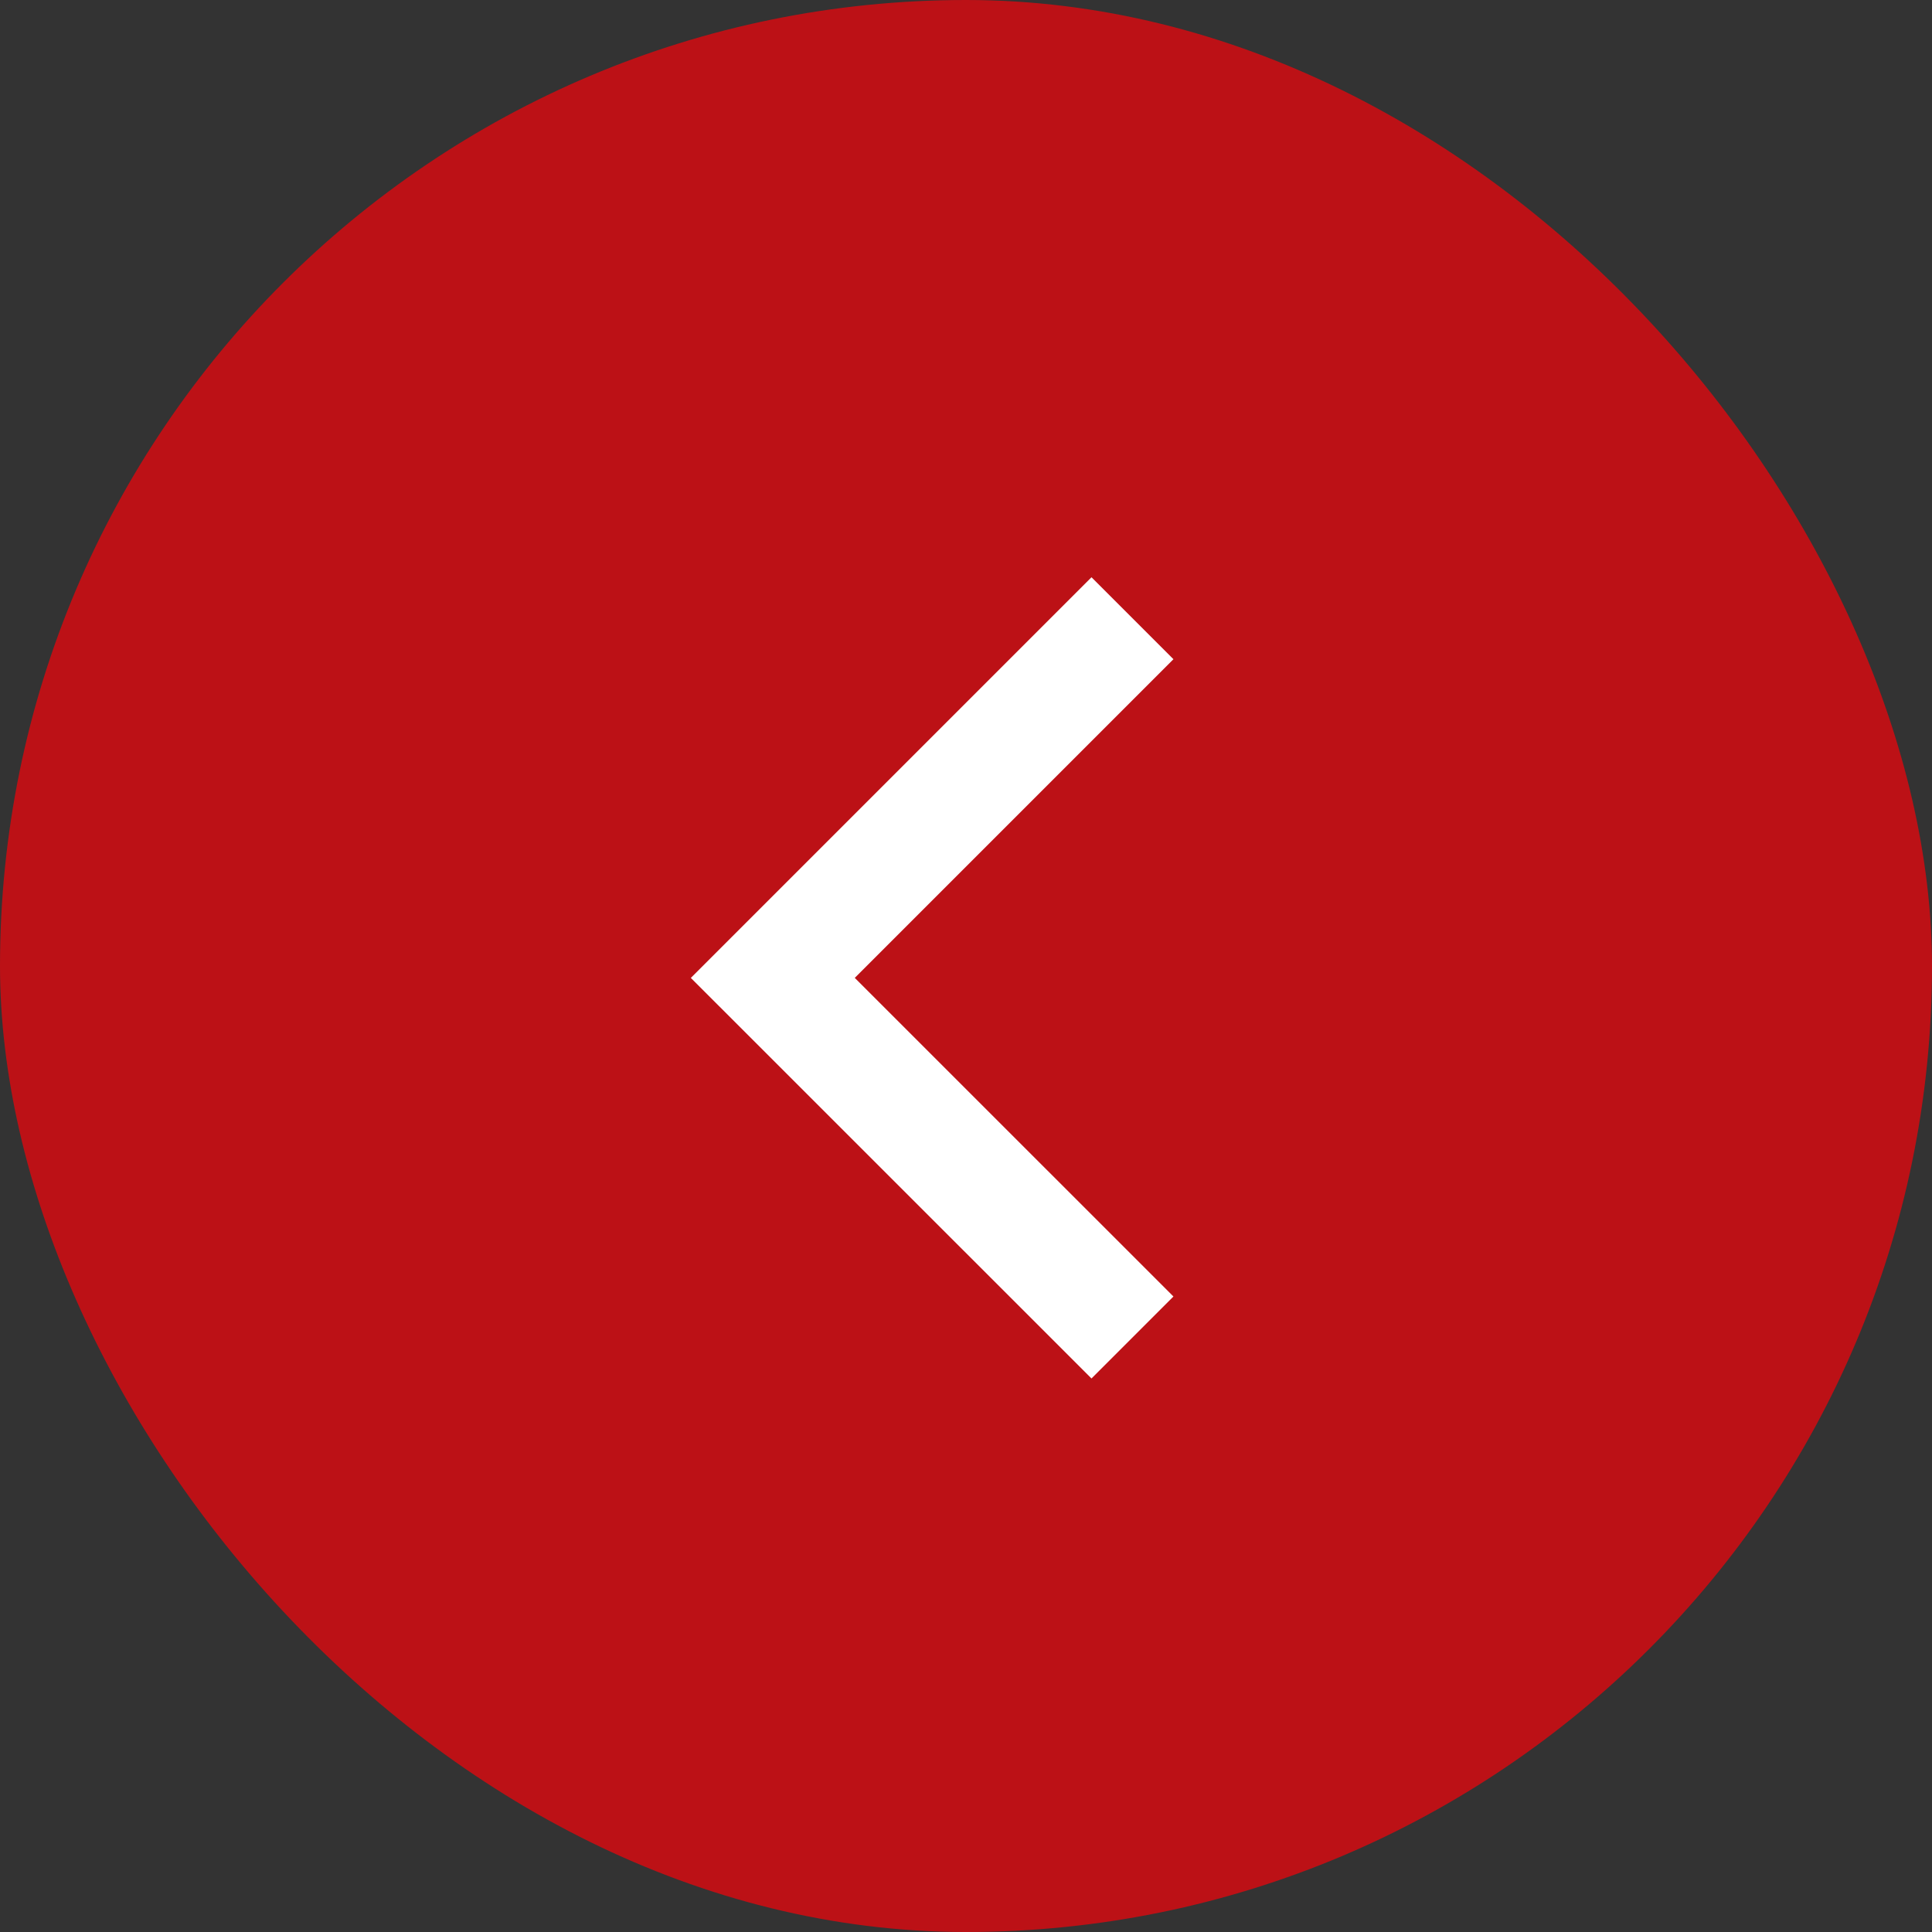
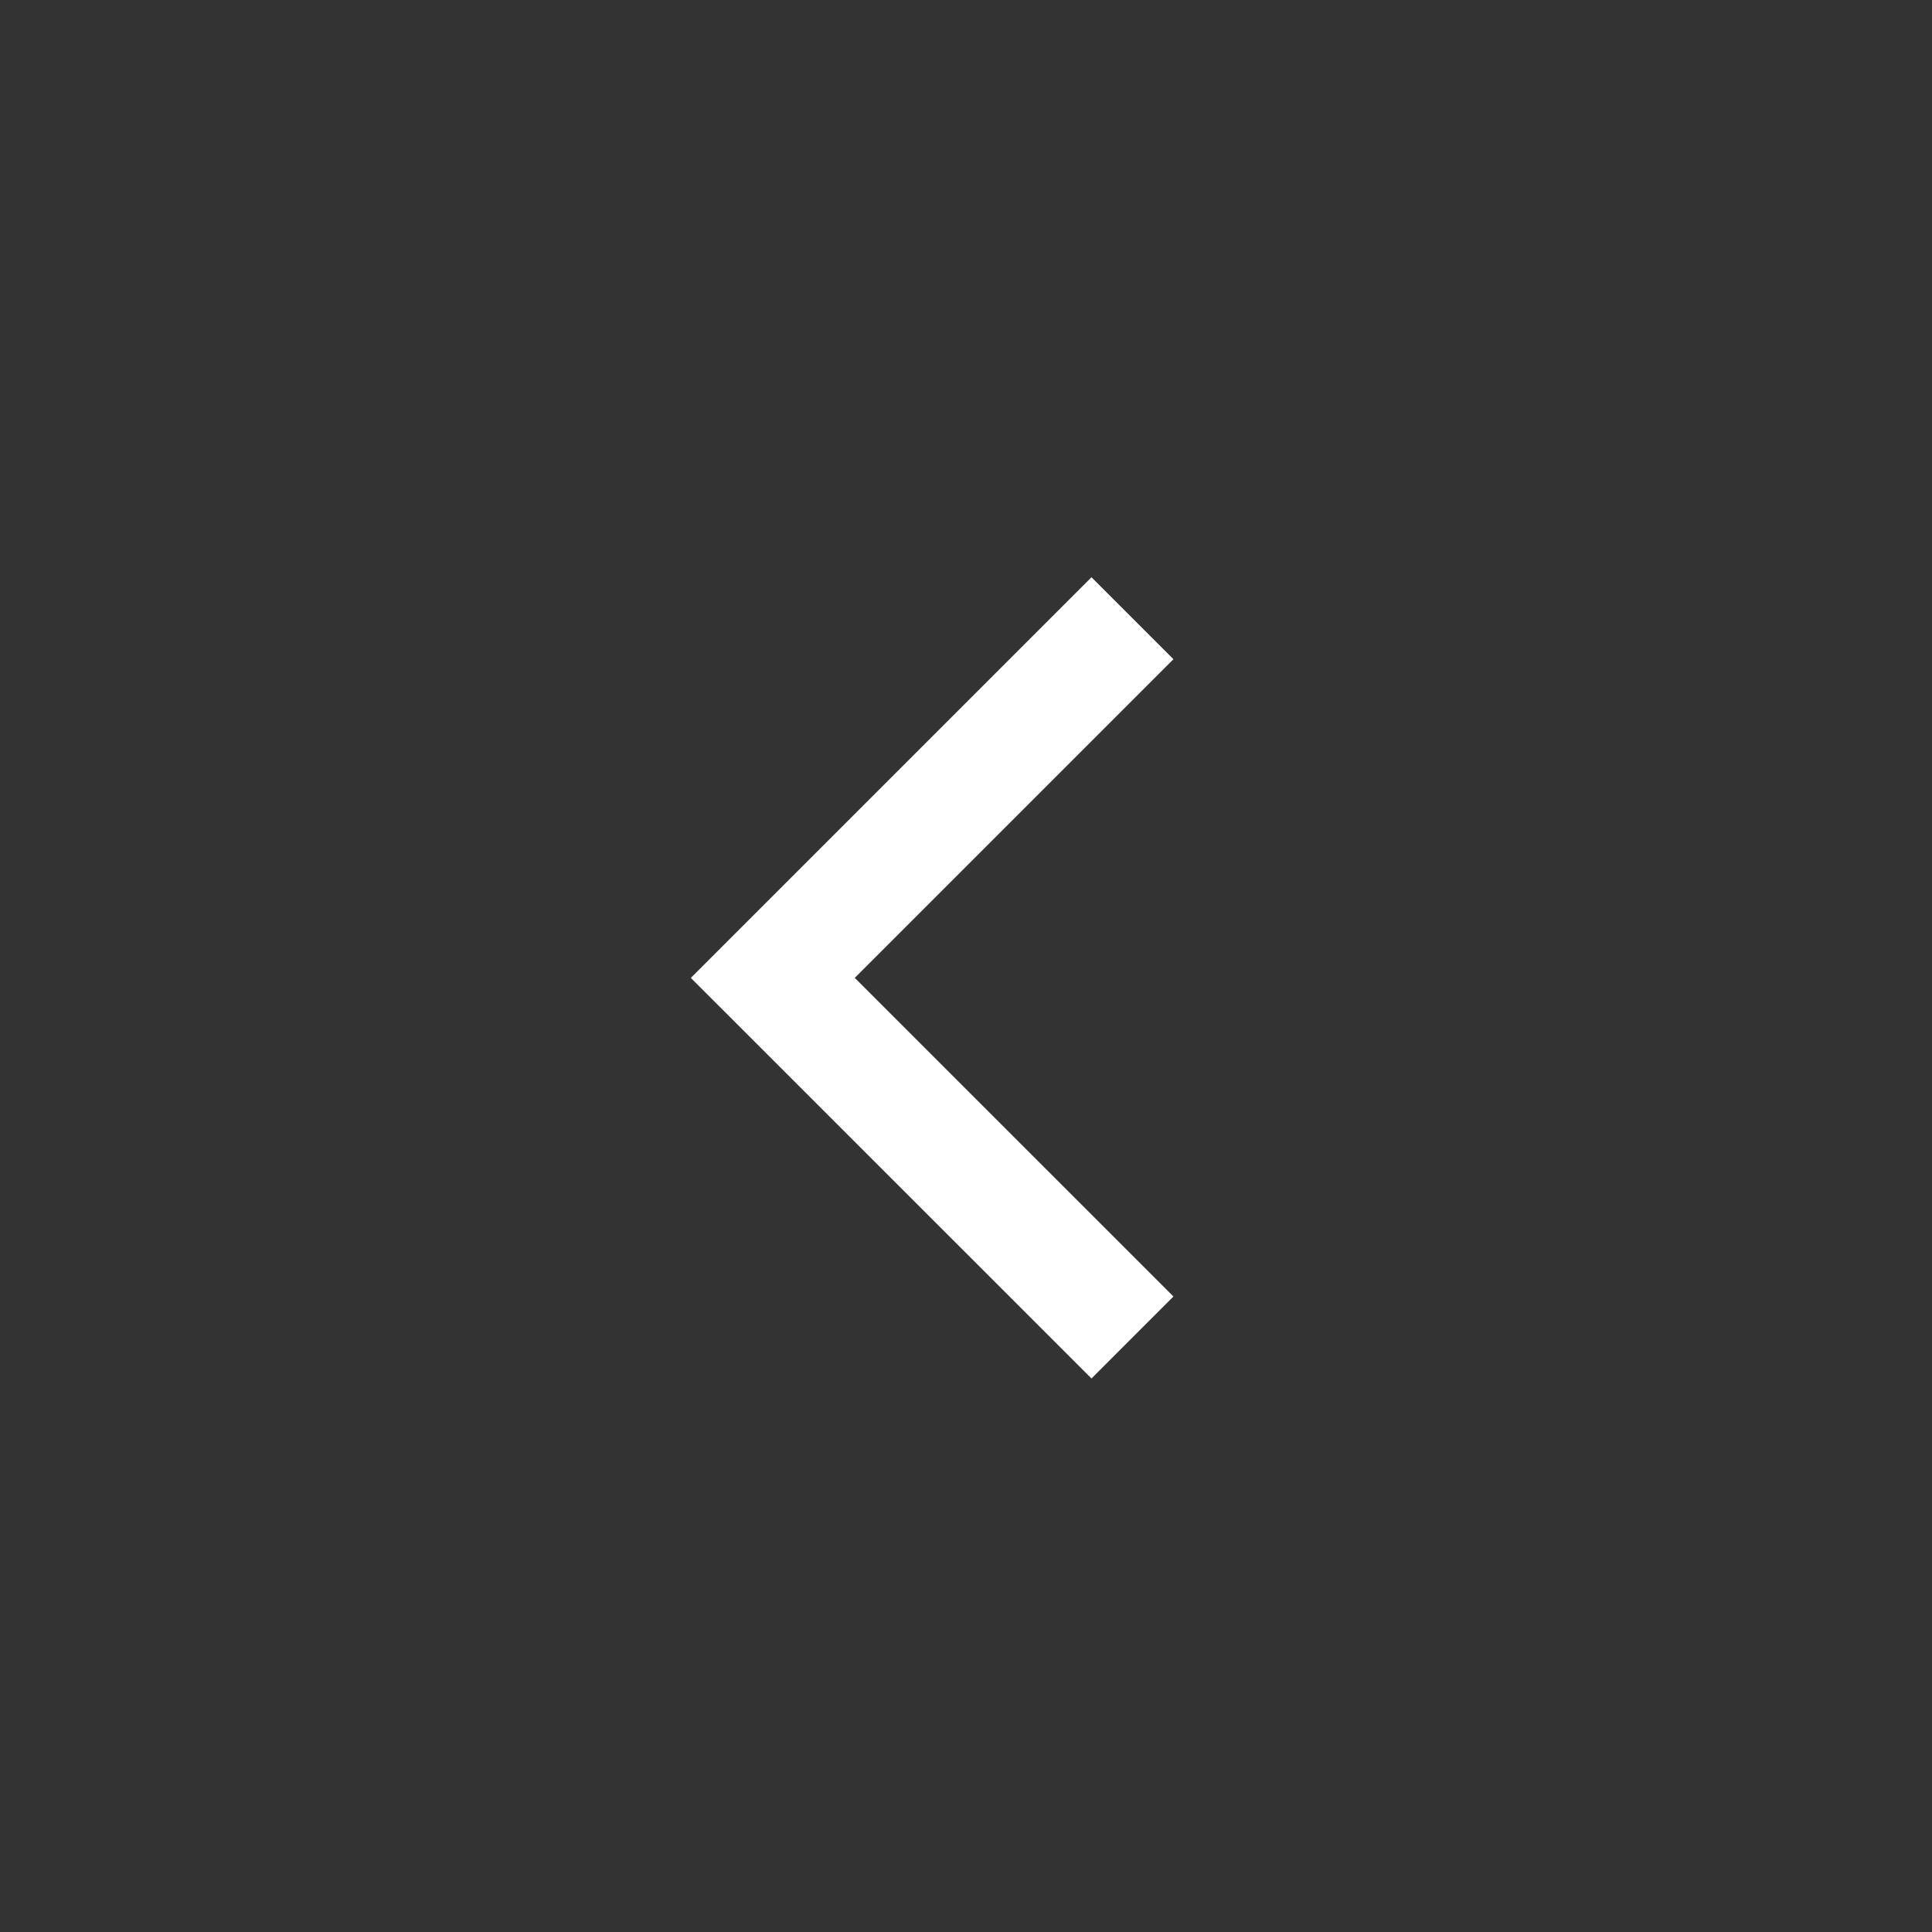
<svg xmlns="http://www.w3.org/2000/svg" width="25" height="25" viewBox="0 0 25 25">
  <rect x="0" y="0" width="25" height="25" fill="#333333" stroke="none" />
  <g fill="none" fill-rule="evenodd">
-     <rect width="25" height="25" fill="#BC1116" rx="12.5" />
    <path stroke="#FFF" stroke-width="1.5" d="M14.654 8L10 12.654 14.654 17.307" />
  </g>
</svg>